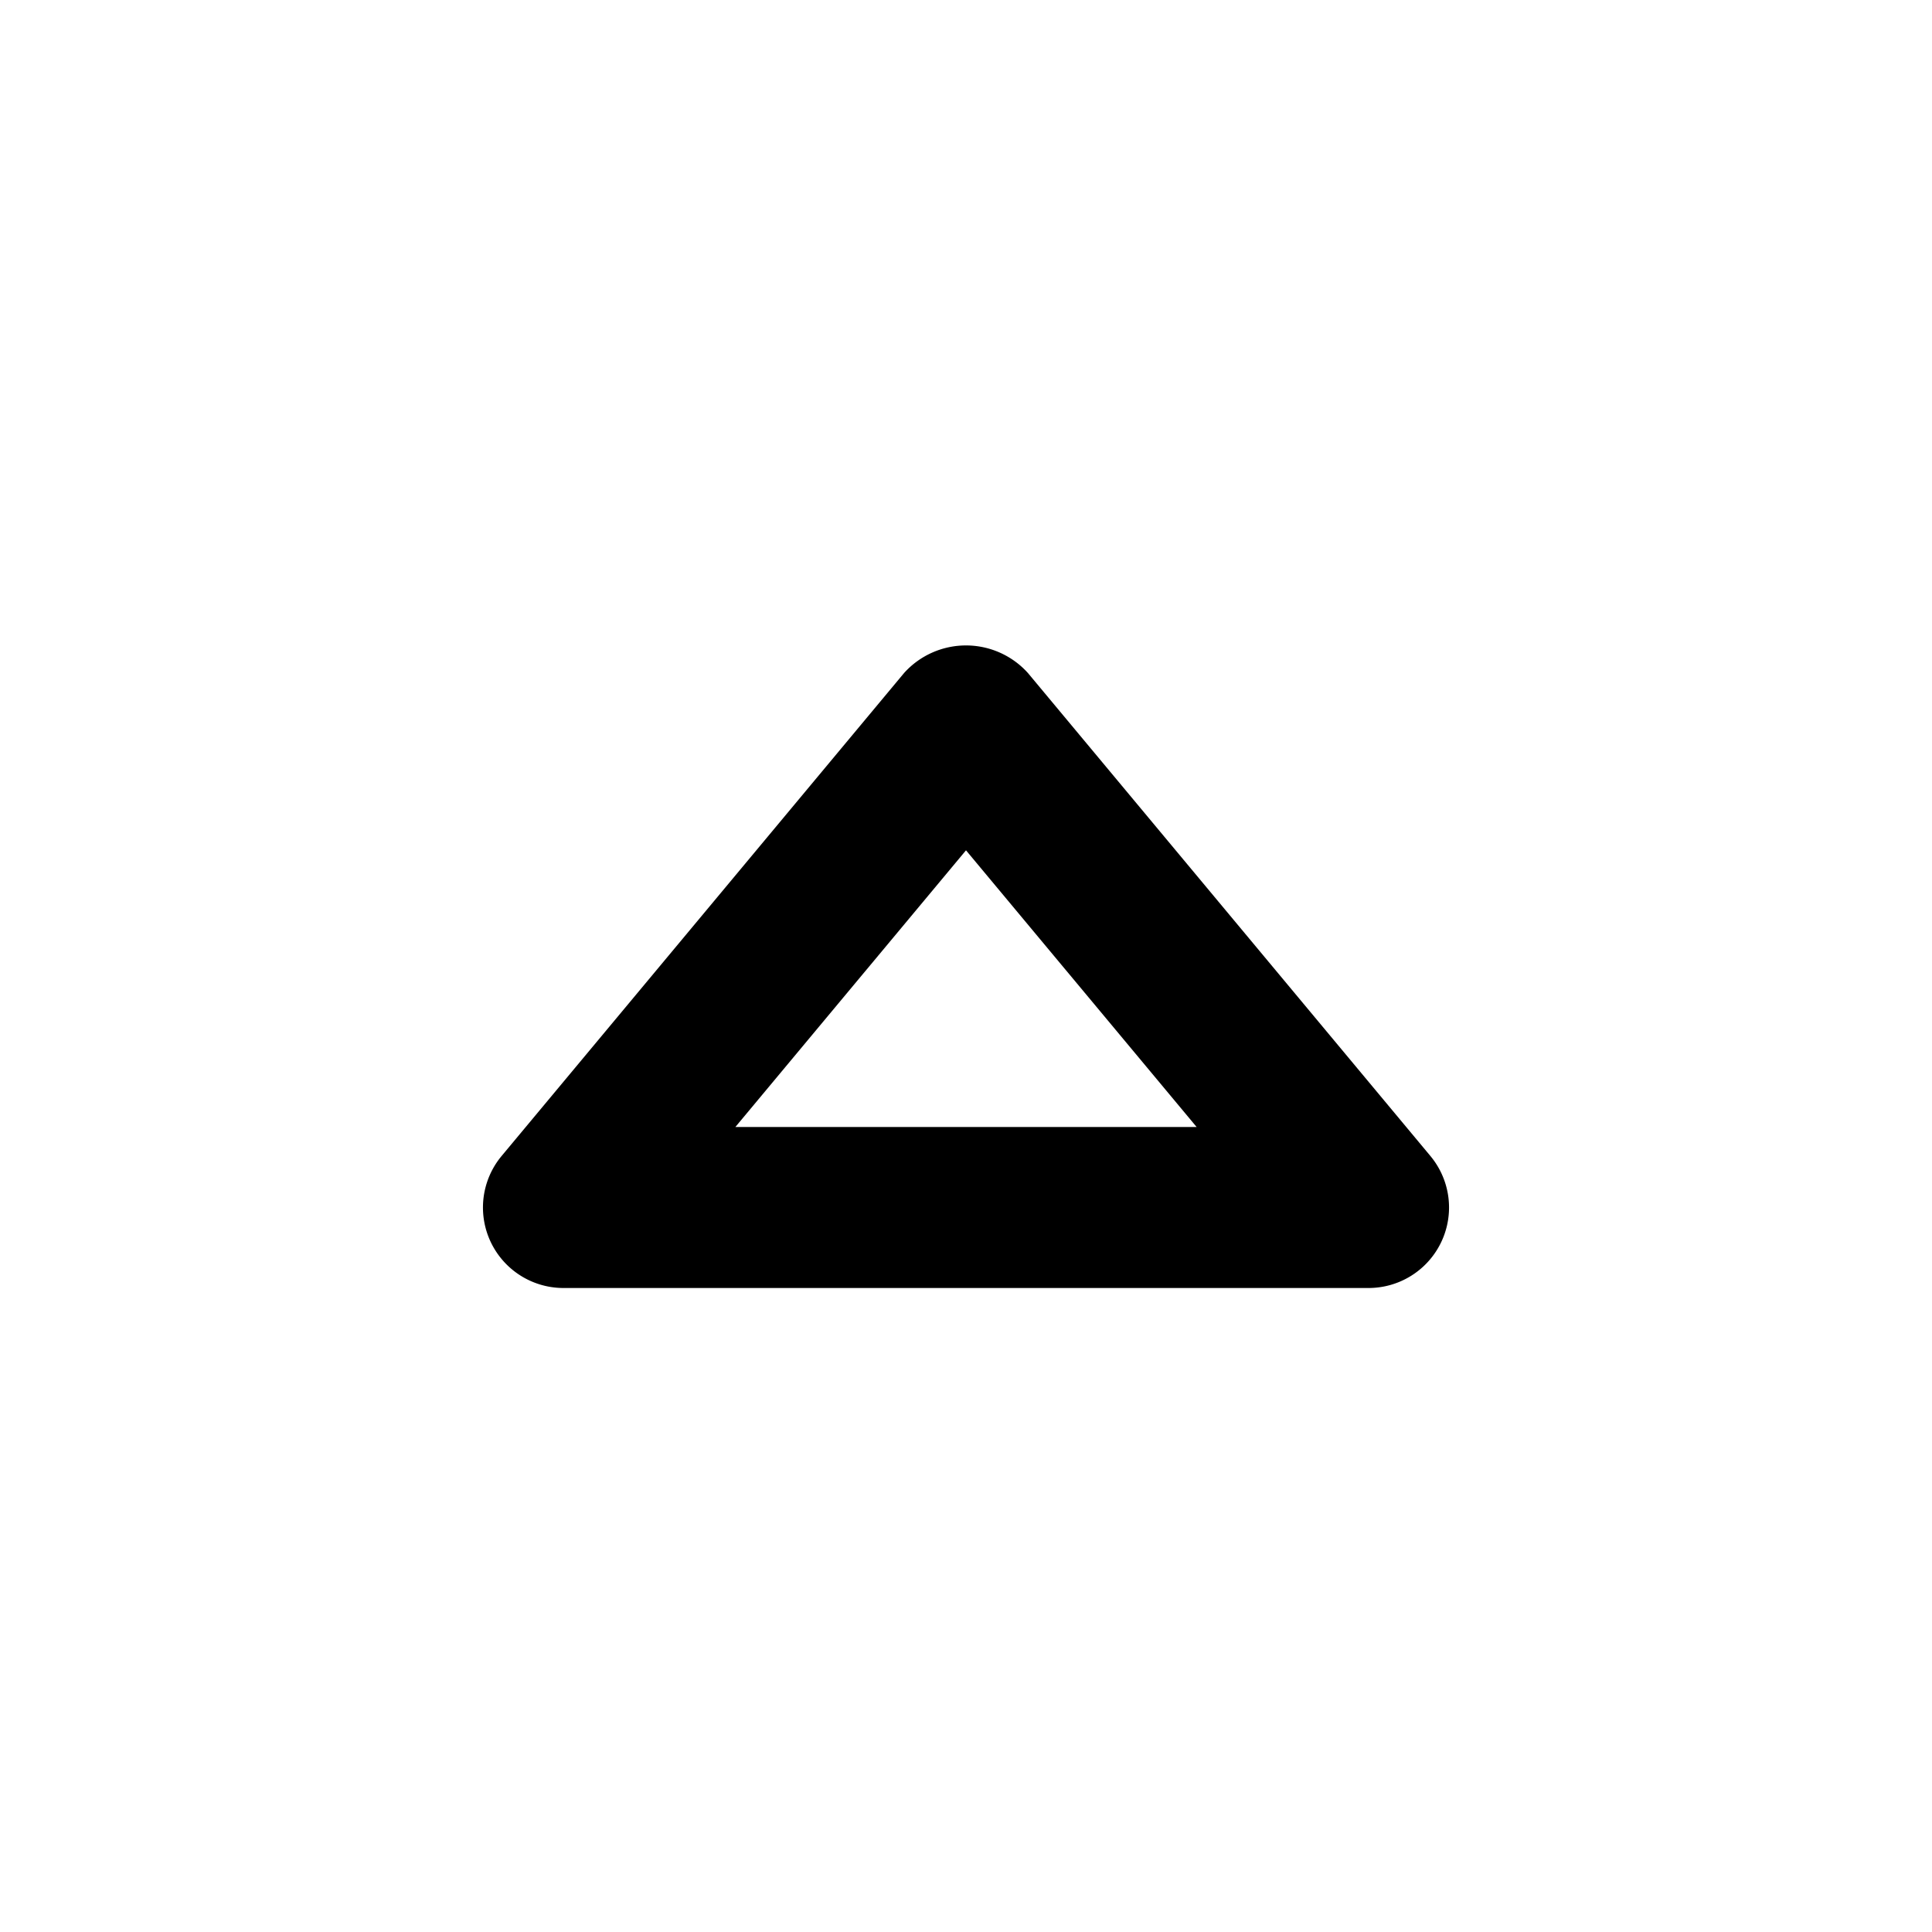
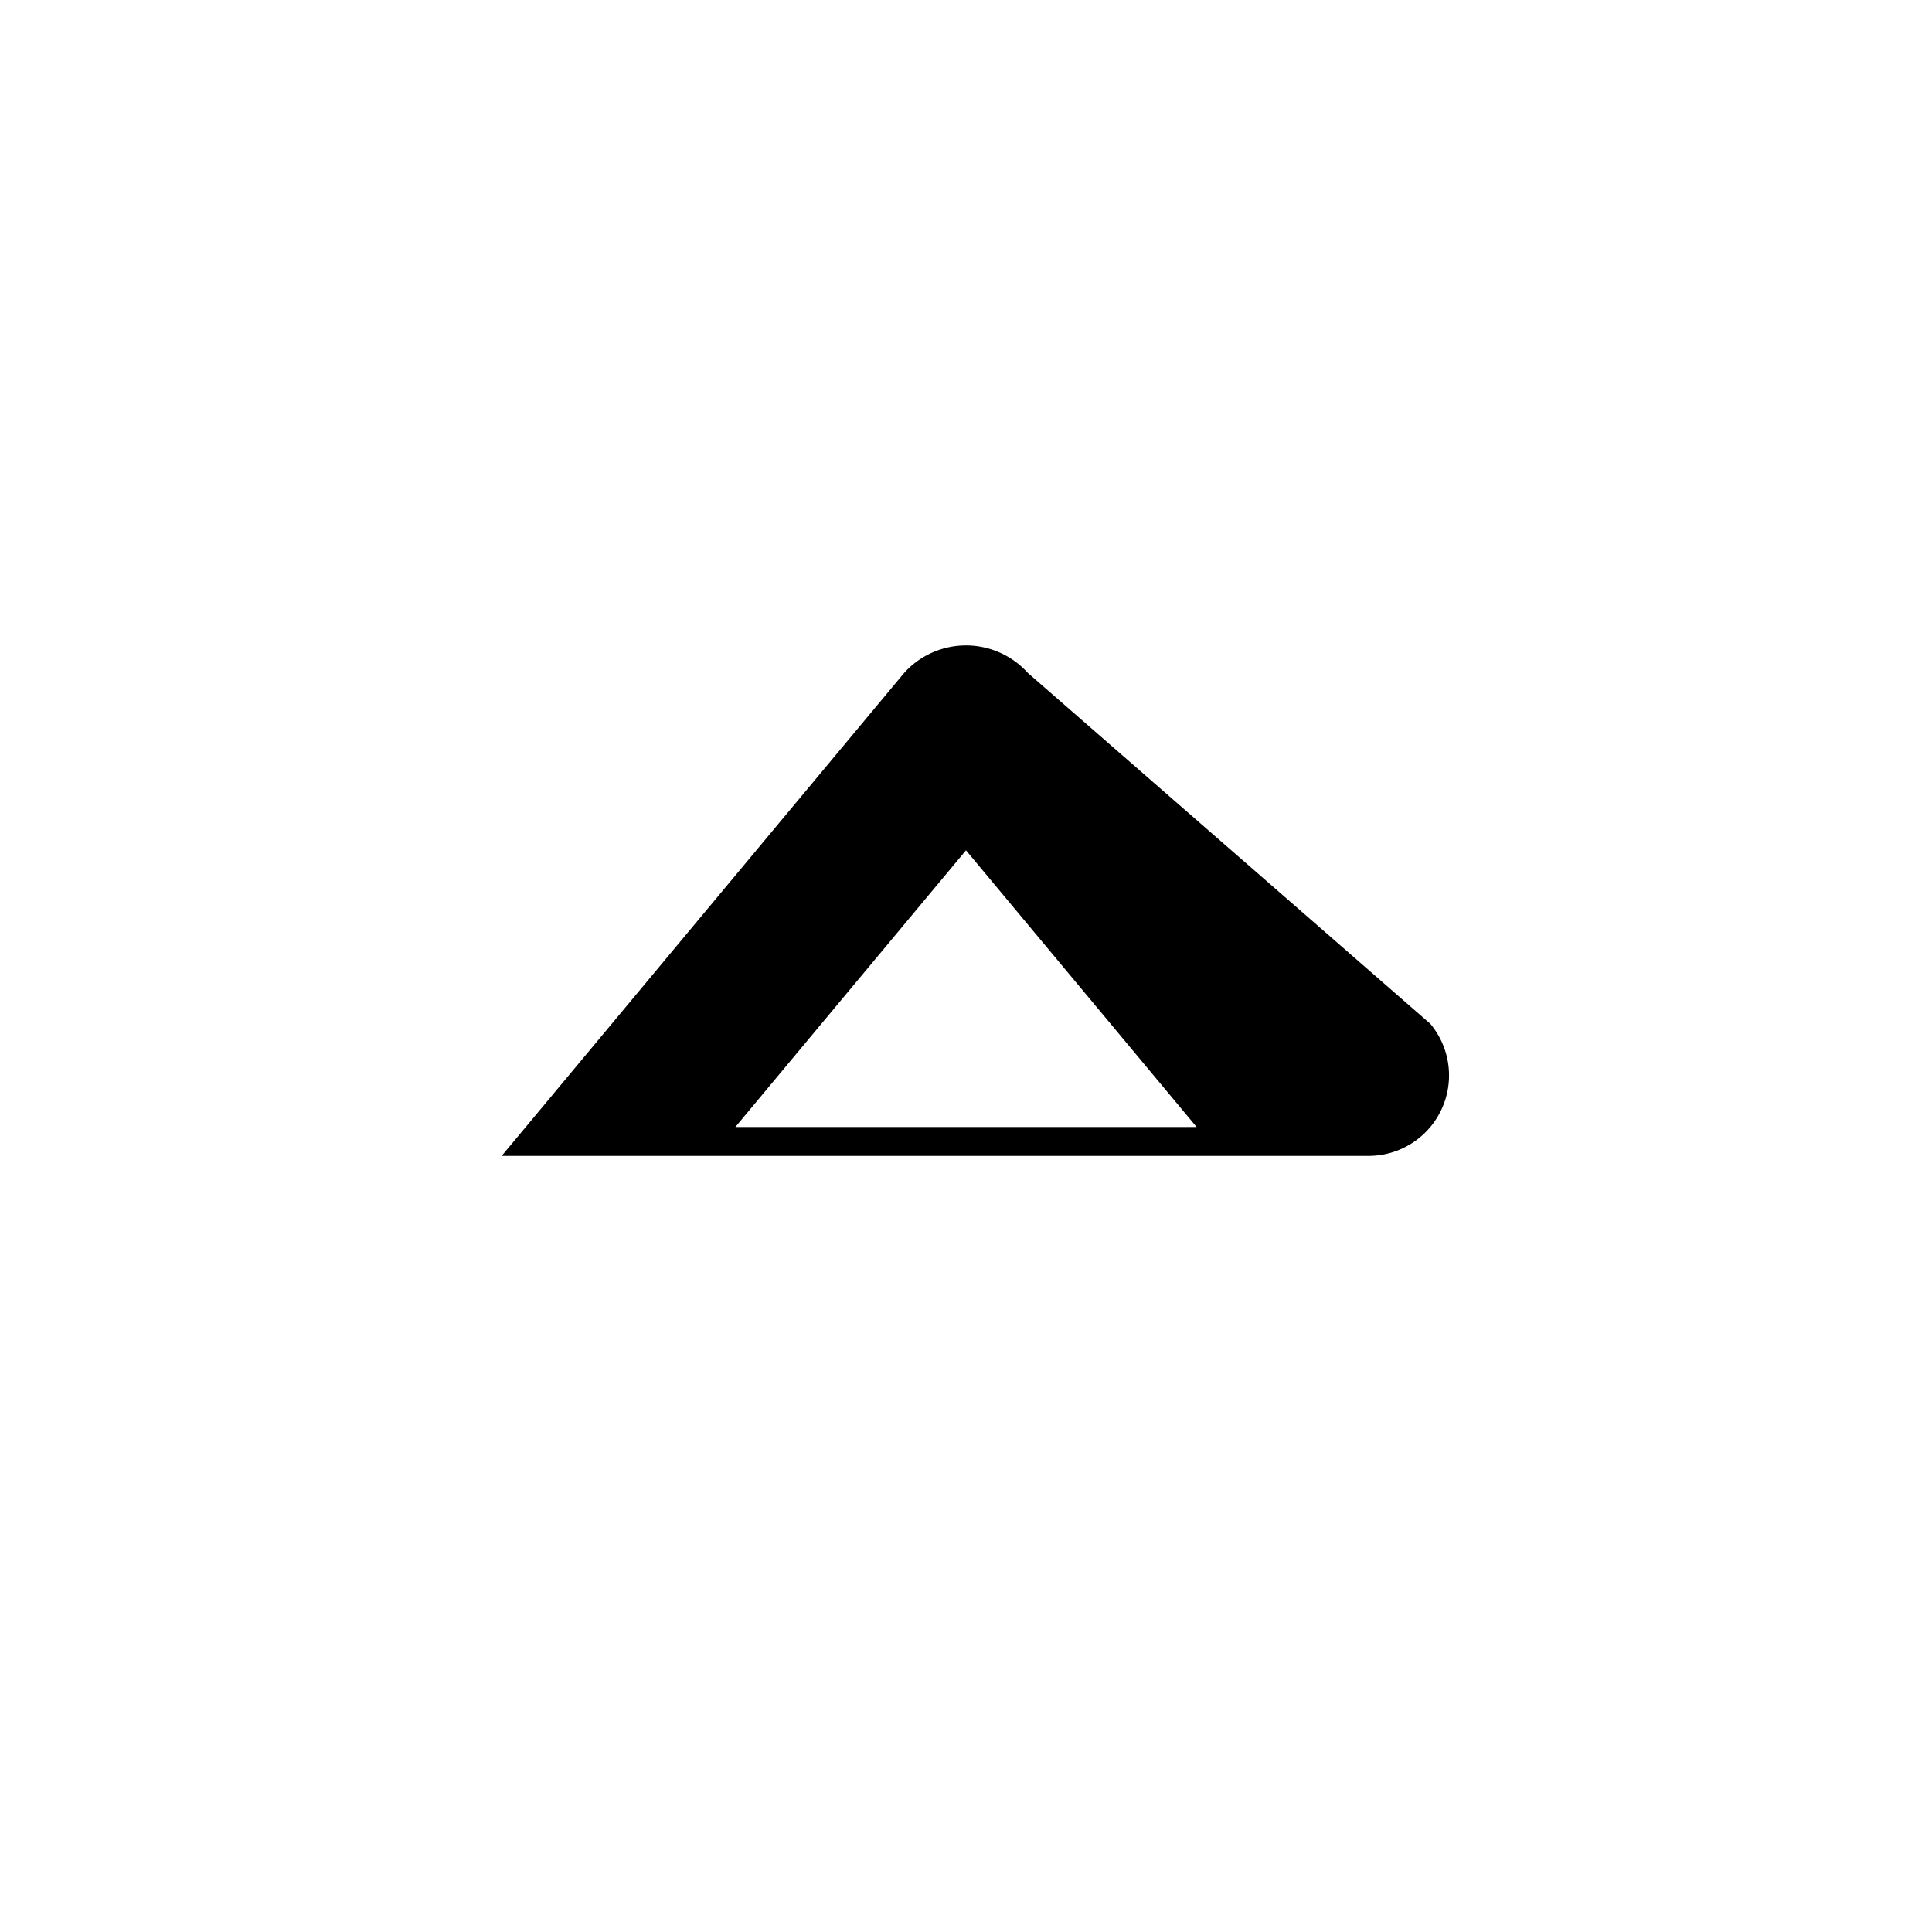
<svg xmlns="http://www.w3.org/2000/svg" fill="#000000" width="800px" height="800px" viewBox="0 0 24 24">
-   <path d="M12.768,8.359a1.035,1.035,0,0,0-1.536,0l-5,6A1,1,0,0,0,7,16H17a1,1,0,0,0,.768-1.641ZM9.135,14,12,10.563,14.865,14Z" />
+   <path d="M12.768,8.359a1.035,1.035,0,0,0-1.536,0l-5,6H17a1,1,0,0,0,.768-1.641ZM9.135,14,12,10.563,14.865,14Z" />
</svg>